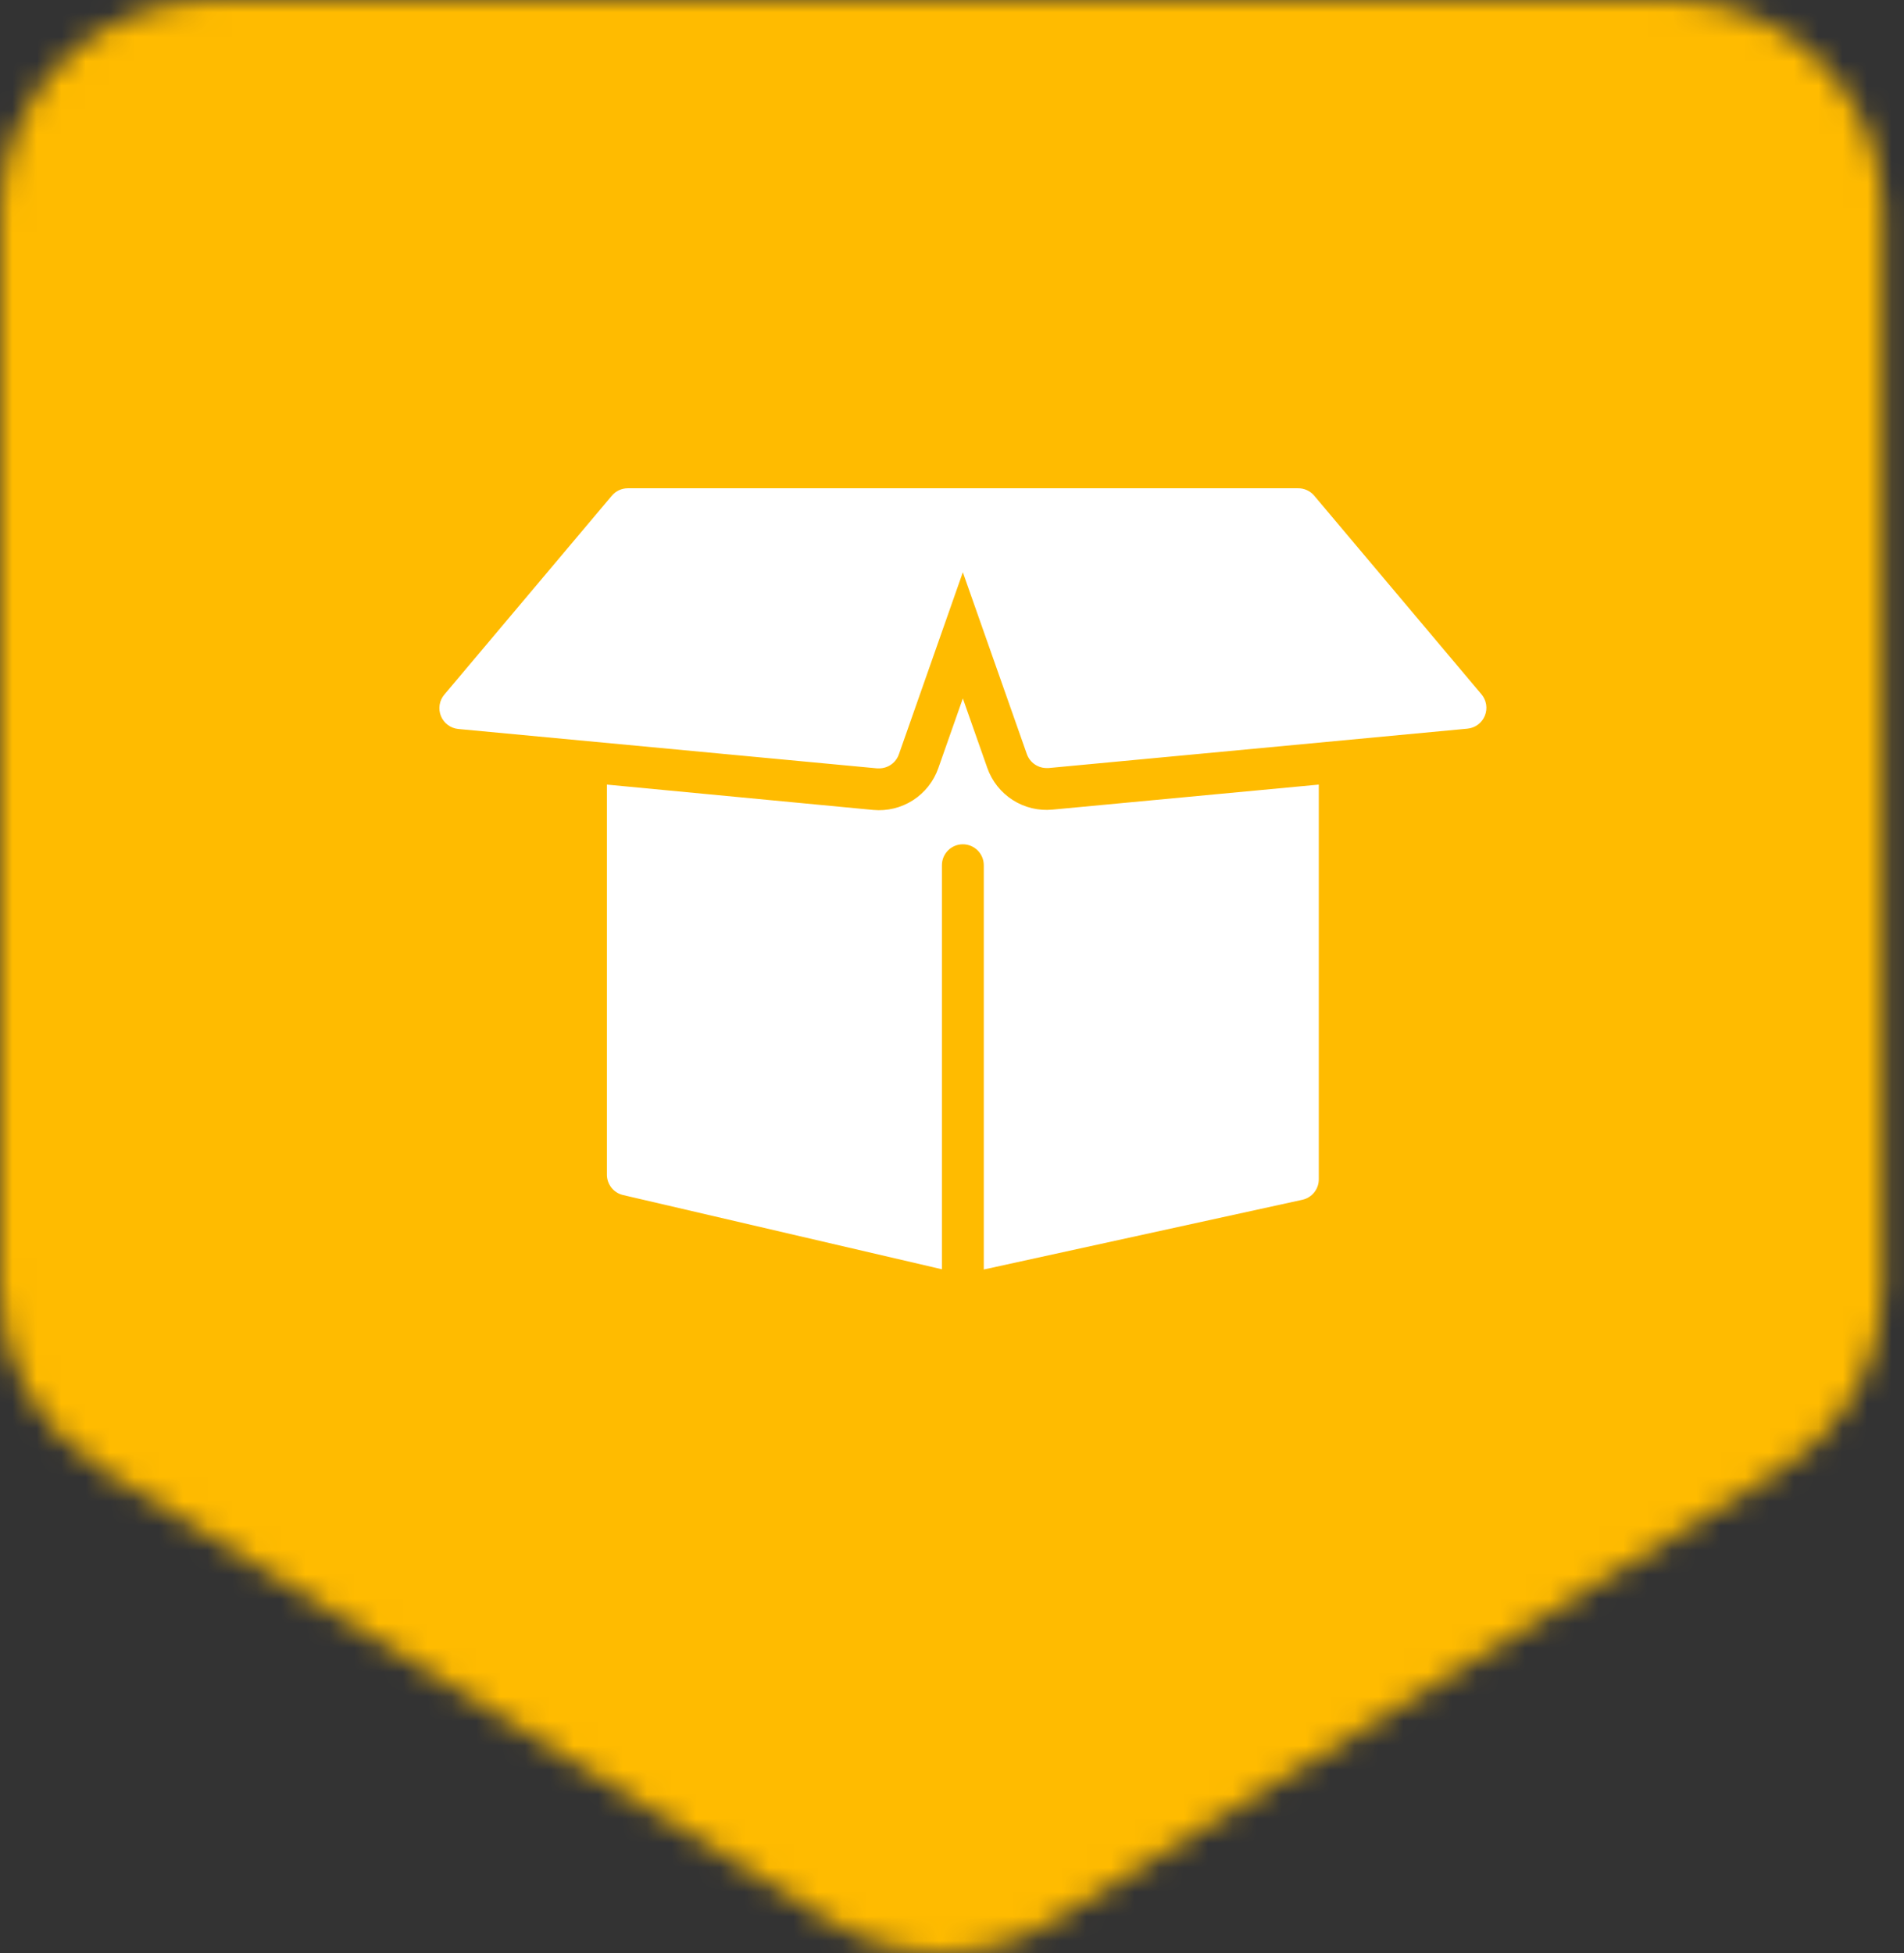
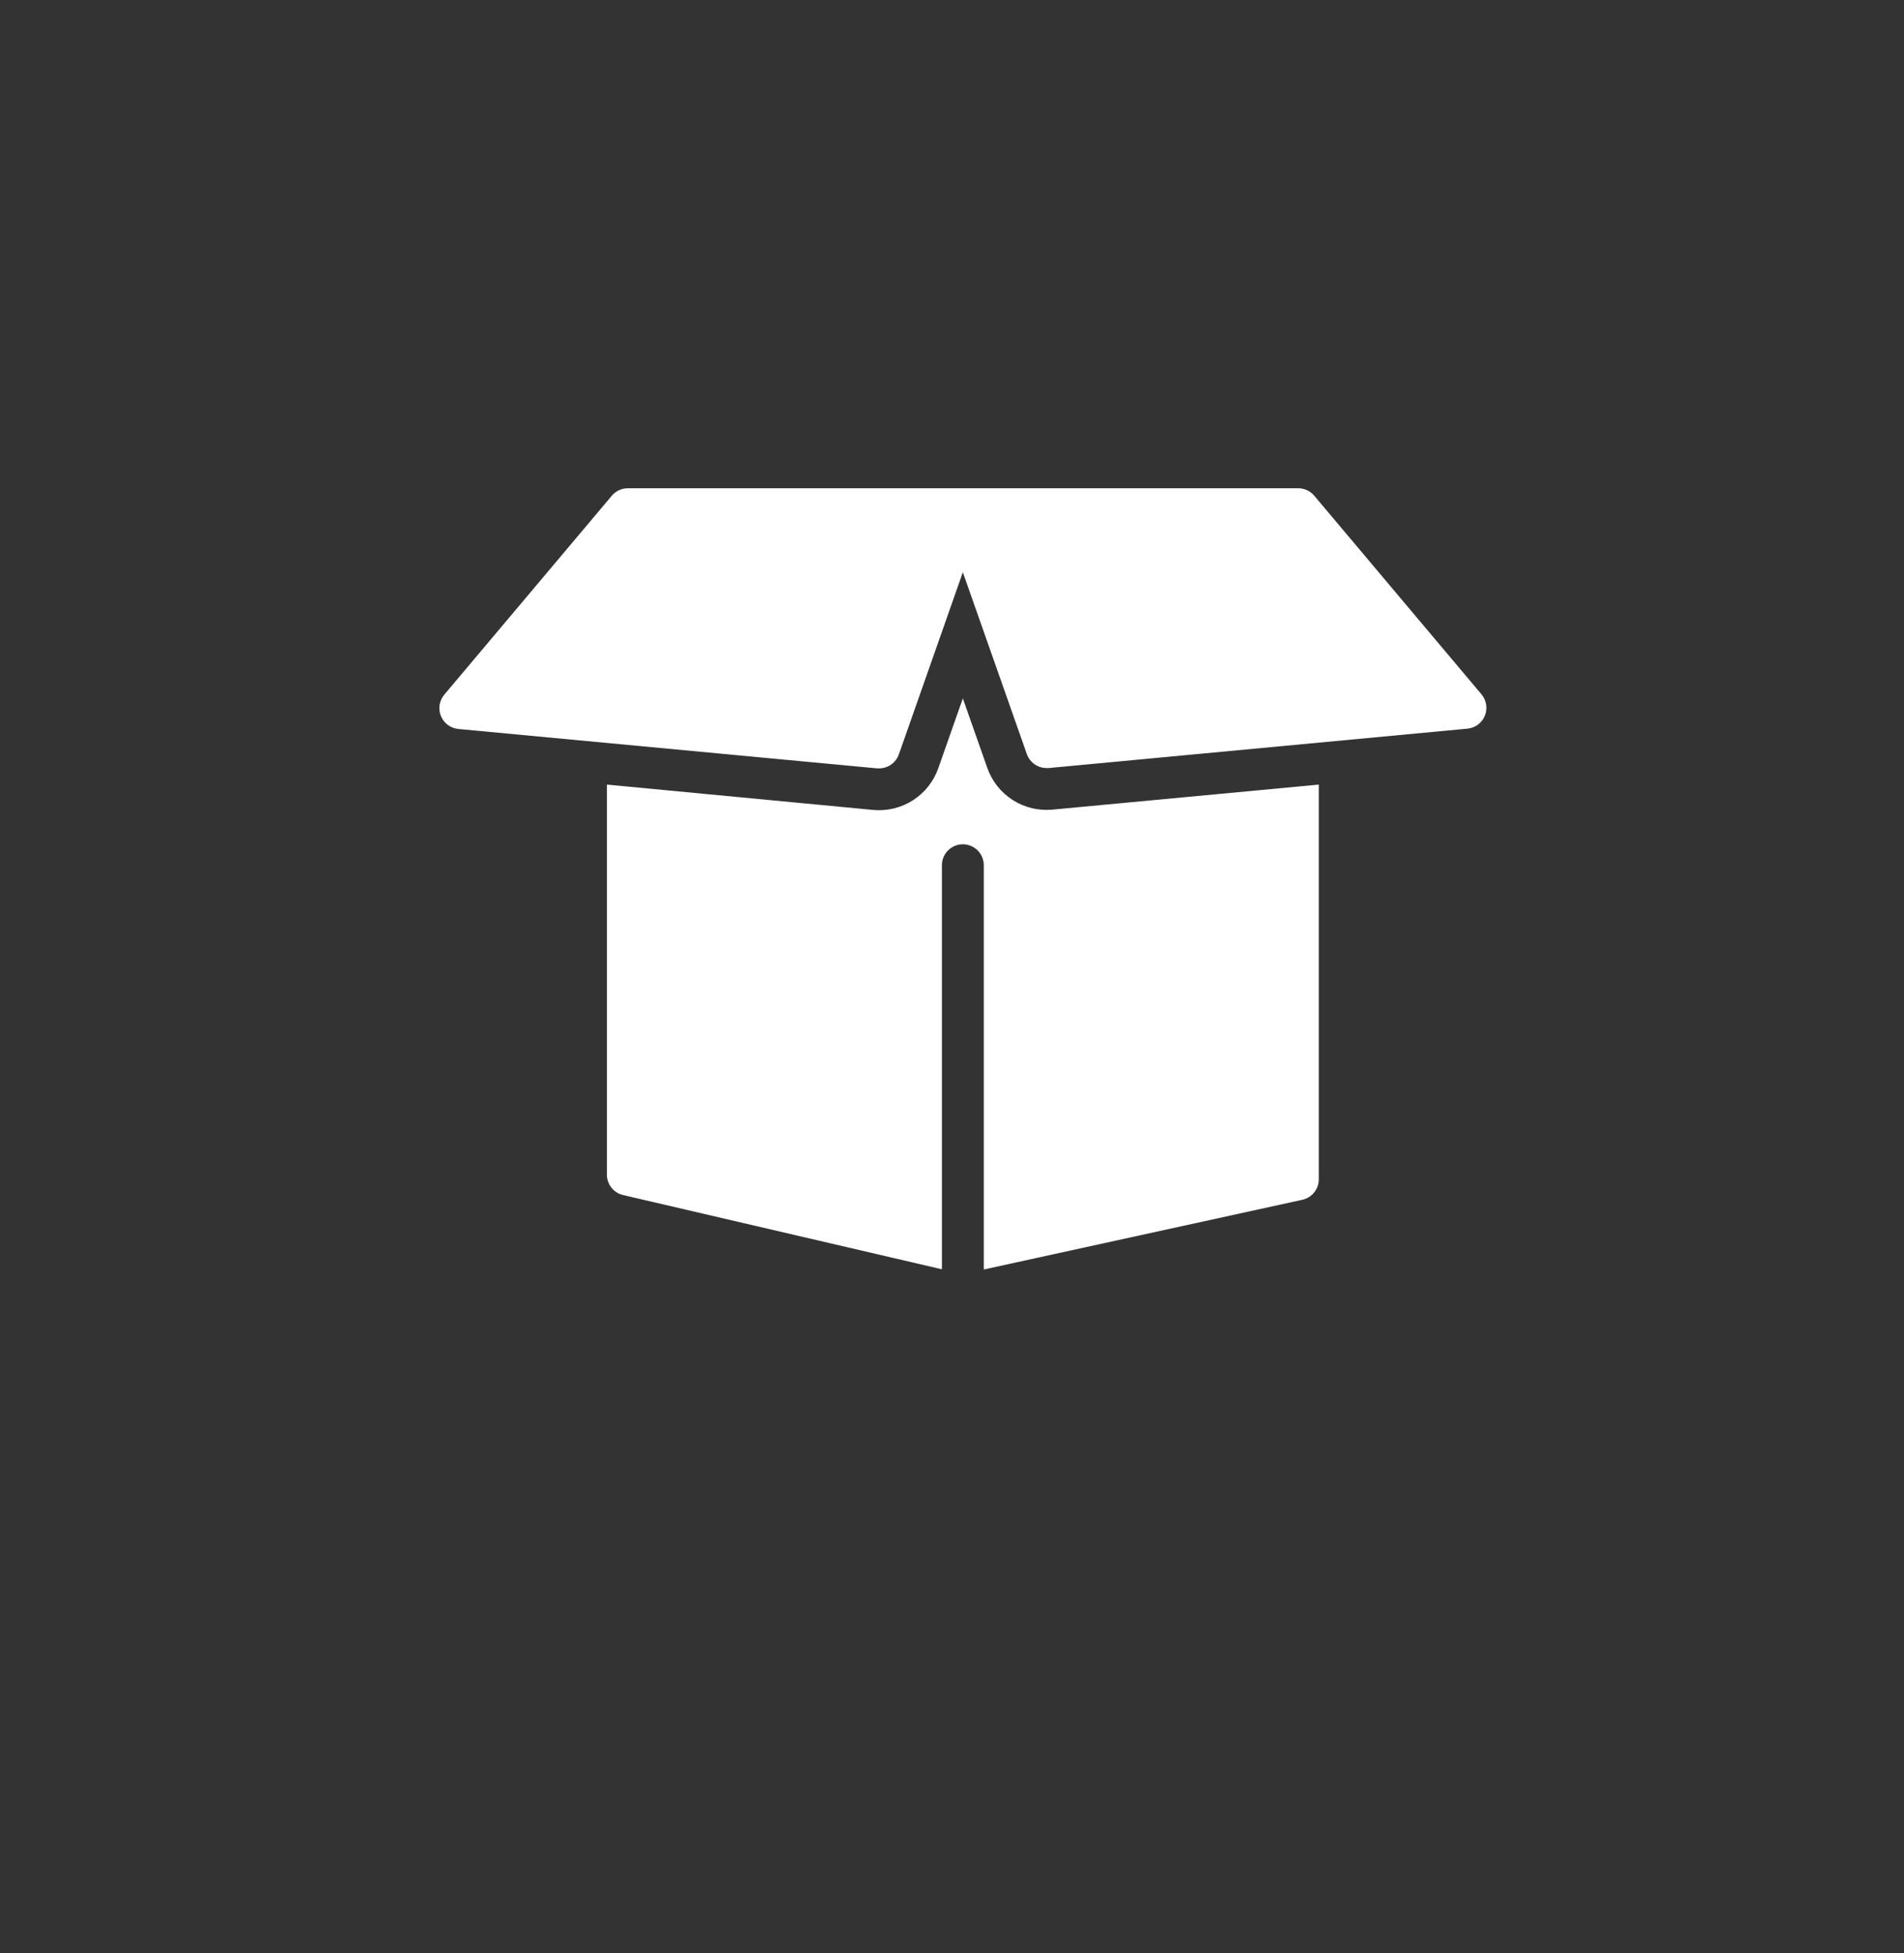
<svg xmlns="http://www.w3.org/2000/svg" width="78" height="80" viewBox="0 0 78 80" fill="none">
  <rect x="0" y="0" width="78" height="80" fill="#333333" stroke="none" />
  <mask id="mask0_1915_59" style="mask-type:luminance" maskUnits="userSpaceOnUse" x="0" y="0" width="78" height="80">
-     <path d="M43.126 78.703L73.047 60.141C75.587 58.566 77.135 55.789 77.135 52.795L77.135 8.643C77.135 3.87 73.265 -2.05508e-06 68.492 -2.47234e-06L8.643 -7.7045e-06C3.87 -8.12177e-06 -9.56566e-05 3.87 -9.60739e-05 8.643L-9.99337e-05 52.795C-0 55.782 1.548 58.566 4.087 60.141L34.008 78.703C35.407 79.566 36.982 80 38.564 80C40.146 80 41.721 79.566 43.12 78.703" fill="white" />
-   </mask>
+     </mask>
  <g mask="url(#mask0_1915_59)">
    <path d="M28.467 117.23L115.735 50.484L48.668 -37.205L-38.6 29.541L28.467 117.23Z" fill="#FFBB00" />
  </g>
  <path d="M60.687 28.436L53.825 20.287C53.658 20.101 53.419 19.995 53.169 20H25.72C25.467 20 25.227 20.111 25.064 20.305L18.202 28.453C17.996 28.697 17.943 29.035 18.064 29.331C18.185 29.626 18.459 29.83 18.777 29.86L35.932 31.473H36.014C36.378 31.473 36.703 31.243 36.824 30.898L39.444 23.44L42.065 30.885V30.885C42.185 31.23 42.511 31.46 42.876 31.46H42.957L60.112 29.847C60.432 29.818 60.708 29.614 60.829 29.316C60.95 29.02 60.895 28.68 60.687 28.436L60.687 28.436Z" fill="white" />
  <path d="M40.448 31.46L39.444 28.608L38.441 31.46C38.252 32.003 37.886 32.467 37.403 32.778C36.919 33.089 36.346 33.229 35.773 33.176L24.863 32.138V48.093C24.852 48.499 25.128 48.857 25.523 48.95L38.587 51.991V35.441C38.587 34.967 38.971 34.583 39.444 34.583C39.918 34.583 40.302 34.967 40.302 35.441V52L53.353 49.144C53.754 49.056 54.036 48.696 54.026 48.286V32.138L43.115 33.163C42.545 33.218 41.972 33.079 41.489 32.771C41.006 32.462 40.639 32.001 40.448 31.461L40.448 31.46Z" fill="white" />
</svg>